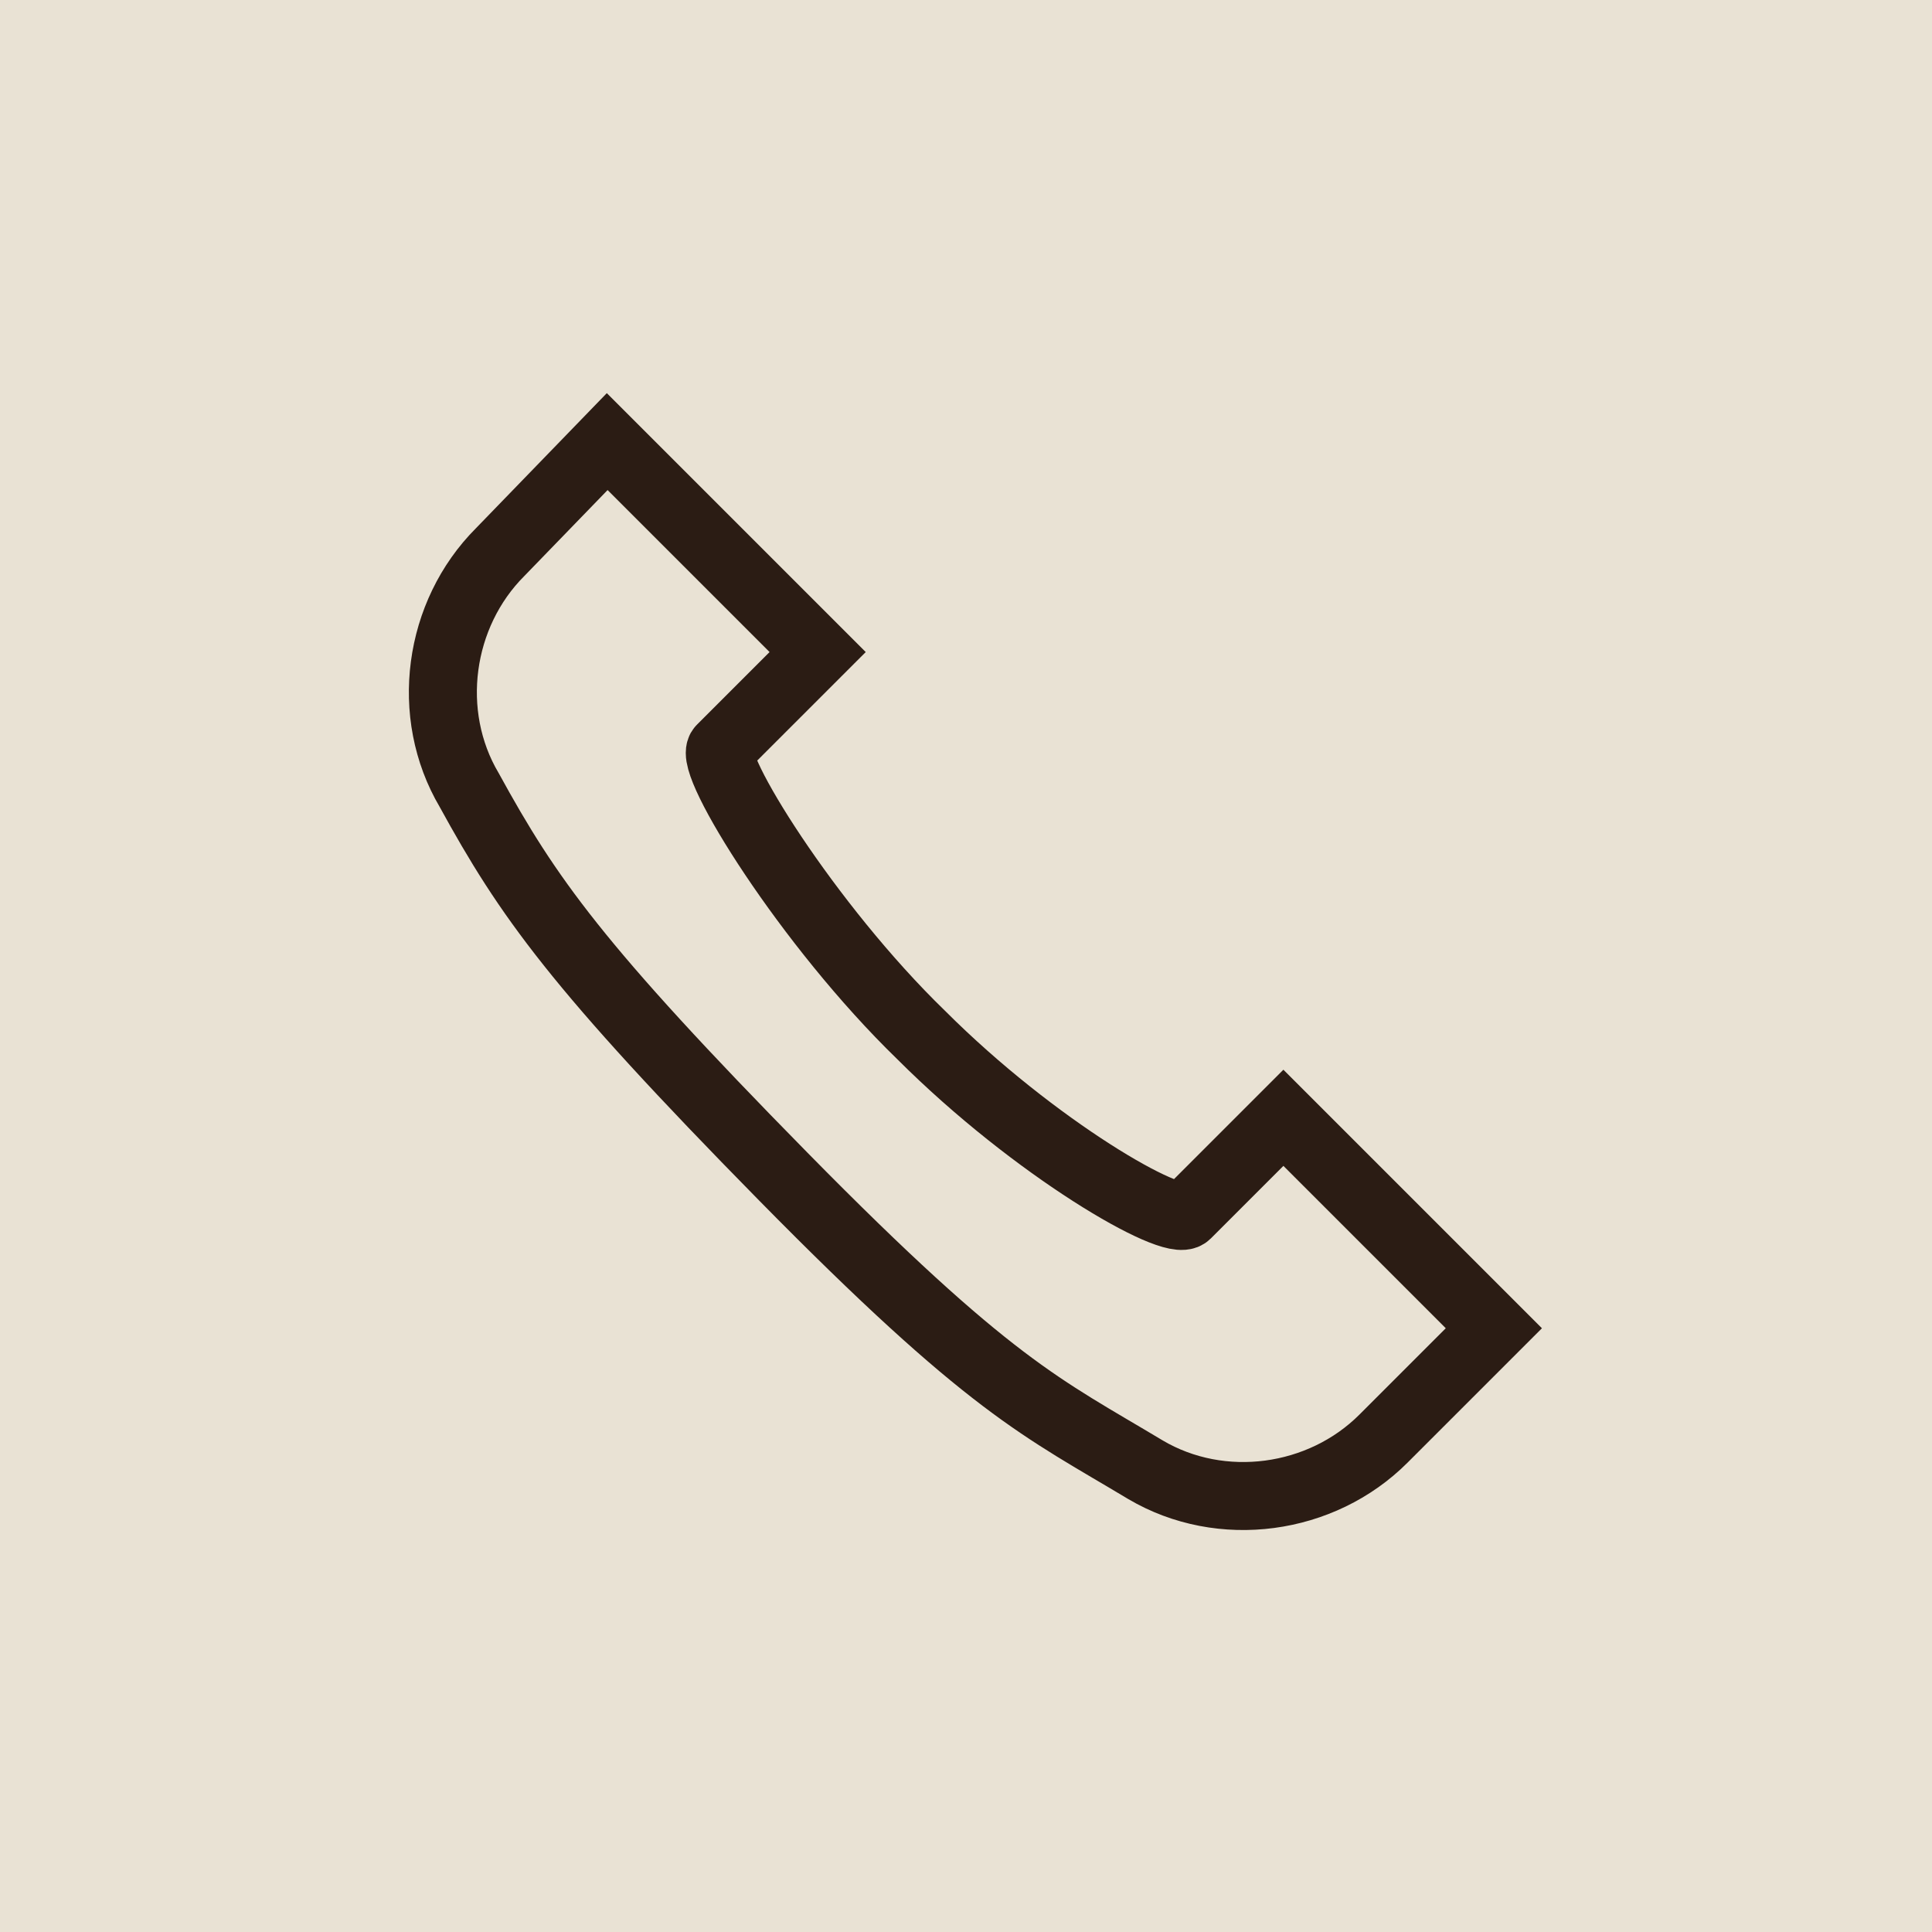
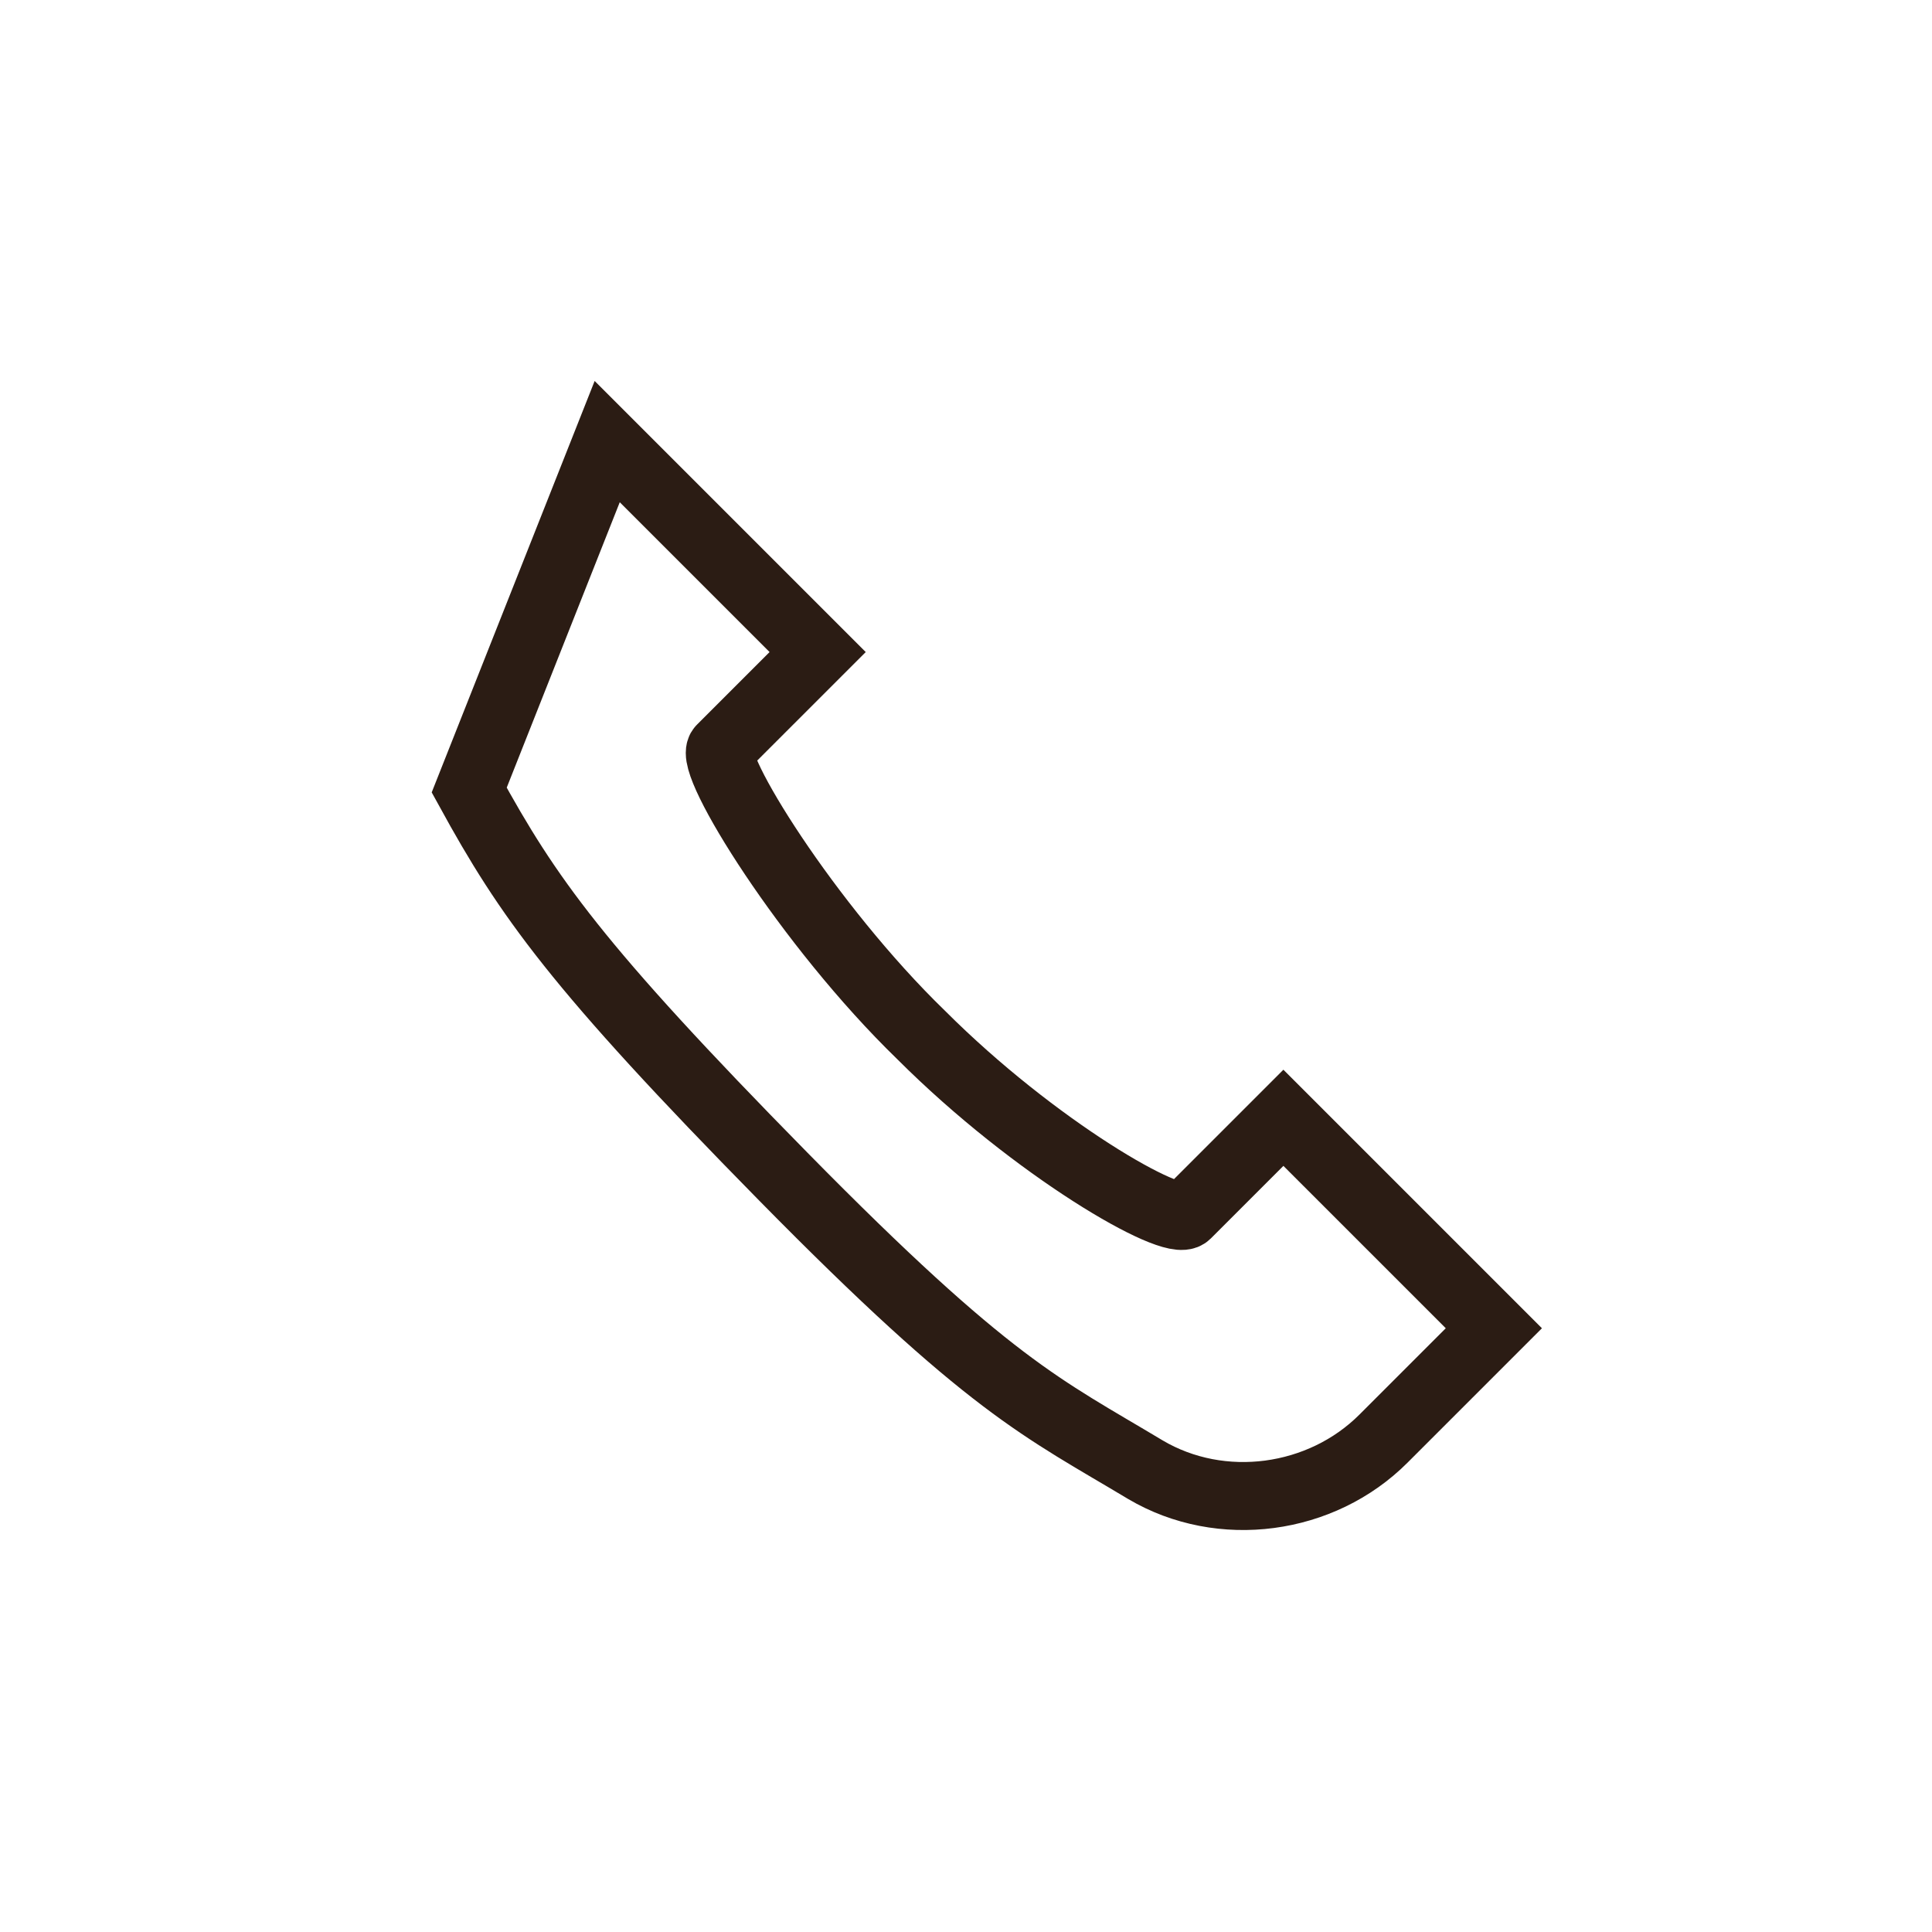
<svg xmlns="http://www.w3.org/2000/svg" version="1.1" id="Layer_1" x="0px" y="0px" viewBox="0 0 56 56" style="enable-background:new 0 0 56 56;" xml:space="preserve">
  <style type="text/css">
	.st0{fill:#FFFFFF;}
	.st1{fill:#E9E2D4;}
	.st2{fill:none;stroke:#2B1C14;stroke-width:1.971;}
</style>
  <rect class="st0" width="56" height="56" />
-   <rect class="st1" width="56" height="56" />
-   <path class="st2" d="M17.6,12.8l6.1,6.1l-2.8,2.8c-0.4,0.4,2.5,5.1,5.8,8.3c3.3,3.3,7.3,5.6,7.7,5.2l2.8-2.8l6.1,6.1l-3.2,3.2  c-1.8,1.8-4.7,2.2-6.9,0.9c-3-1.8-4.5-2.4-10.5-8.5s-7.4-8.1-9.1-11.2c-1.3-2.2-0.9-5.1,0.9-6.9L17.6,12.8z" />
+   <path class="st2" d="M17.6,12.8l6.1,6.1l-2.8,2.8c-0.4,0.4,2.5,5.1,5.8,8.3c3.3,3.3,7.3,5.6,7.7,5.2l2.8-2.8l6.1,6.1l-3.2,3.2  c-1.8,1.8-4.7,2.2-6.9,0.9c-3-1.8-4.5-2.4-10.5-8.5s-7.4-8.1-9.1-11.2L17.6,12.8z" />
</svg>